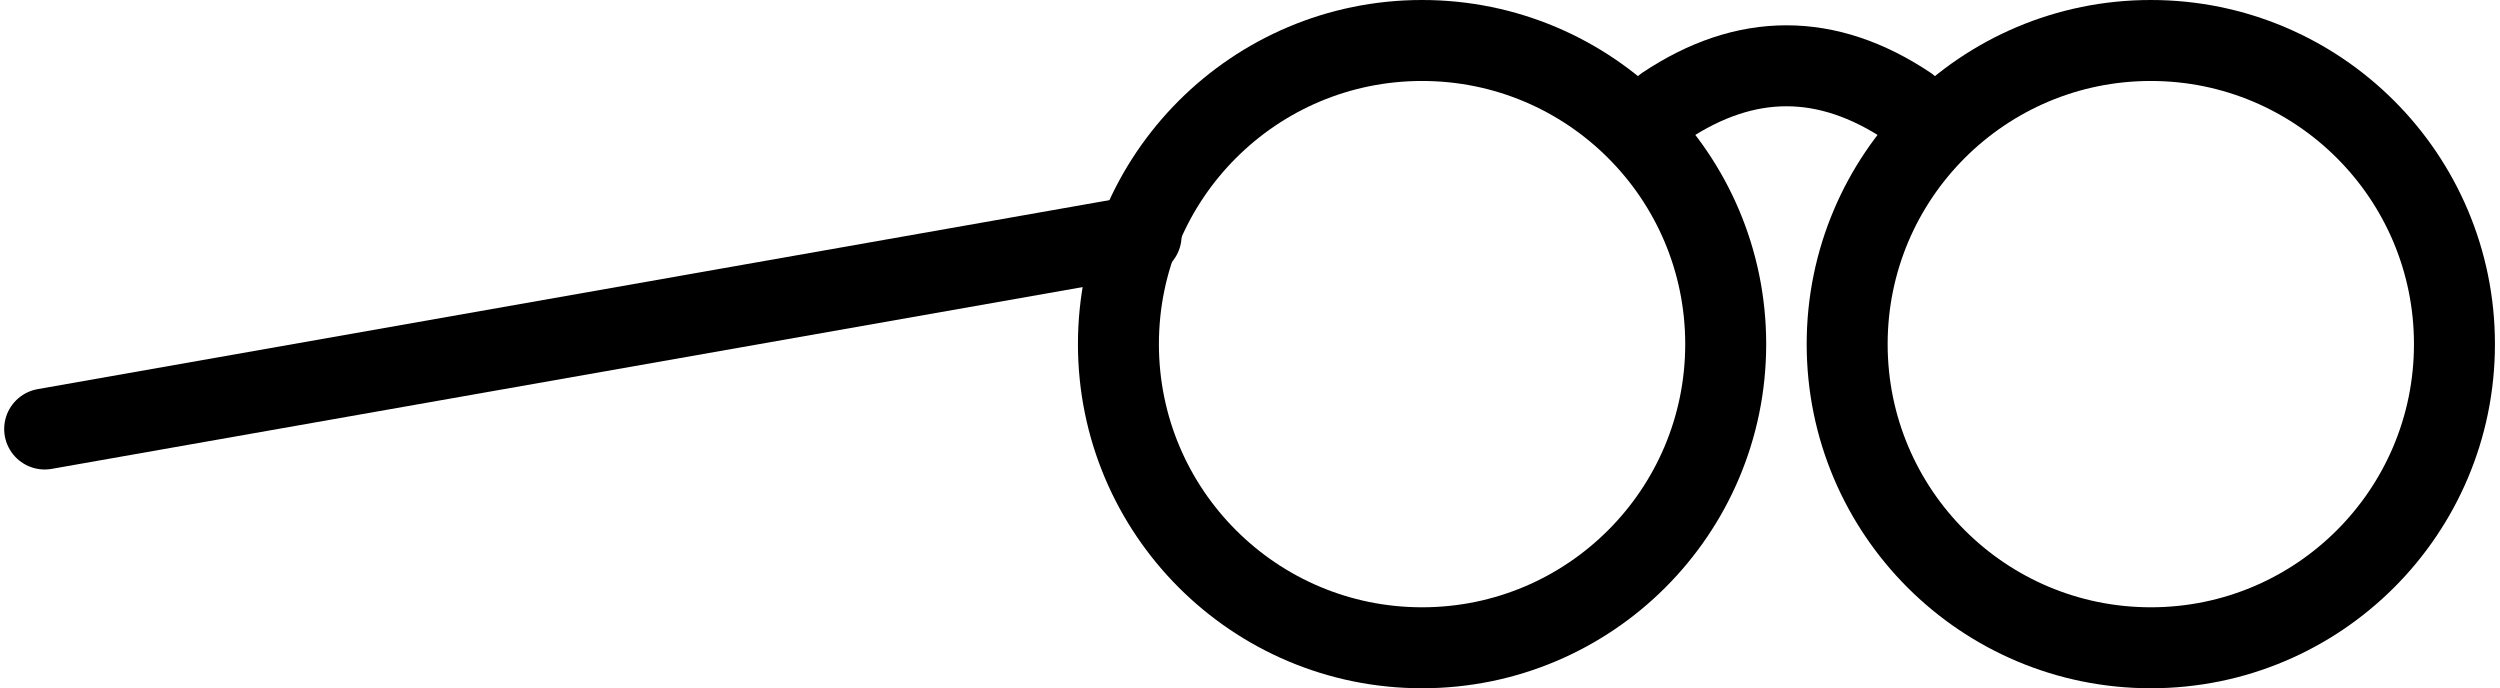
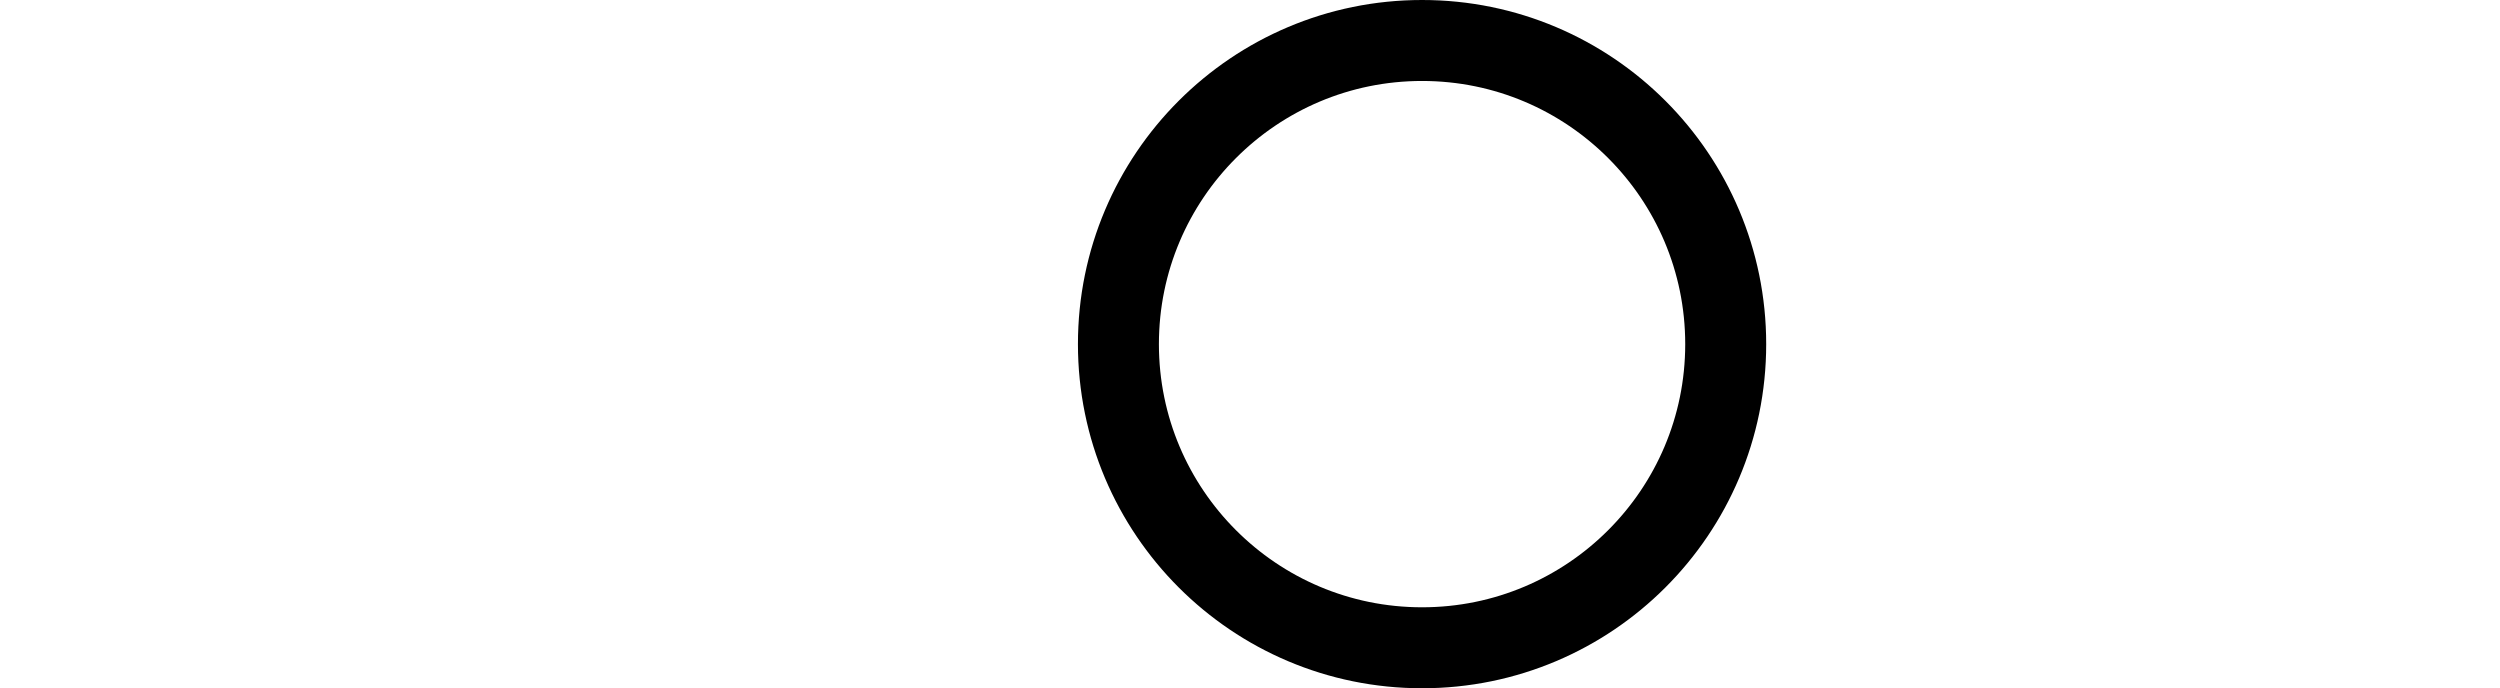
<svg xmlns="http://www.w3.org/2000/svg" width="494px" height="136px" viewBox="0 0 494 136" version="1.1">
  <title>glasses-1</title>
  <g id="All-customizable-items" stroke="none" stroke-width="1" fill="none" fill-rule="evenodd" stroke-linecap="round" stroke-linejoin="round">
    <g id="Glasses/-1" transform="translate(-285, -471)" stroke="#000000" stroke-width="16">
      <g id="glasses-1" transform="translate(293.311, 479)">
        <circle id="Oval" cx="272.689" cy="60" r="60" />
-         <circle id="Oval" cx="416.689" cy="60" r="60" />
-         <path d="M368.689,13 C360.689,7.667 352.689,5 344.689,5 C336.689,5 328.689,7.667 320.689,13" id="Path" />
-         <line x1="216.689" y1="36" x2="1" y2="79.339" id="Path" transform="translate(108.844, 57.67) rotate(1.361) translate(-108.844, -57.67) " />
      </g>
    </g>
  </g>
</svg>